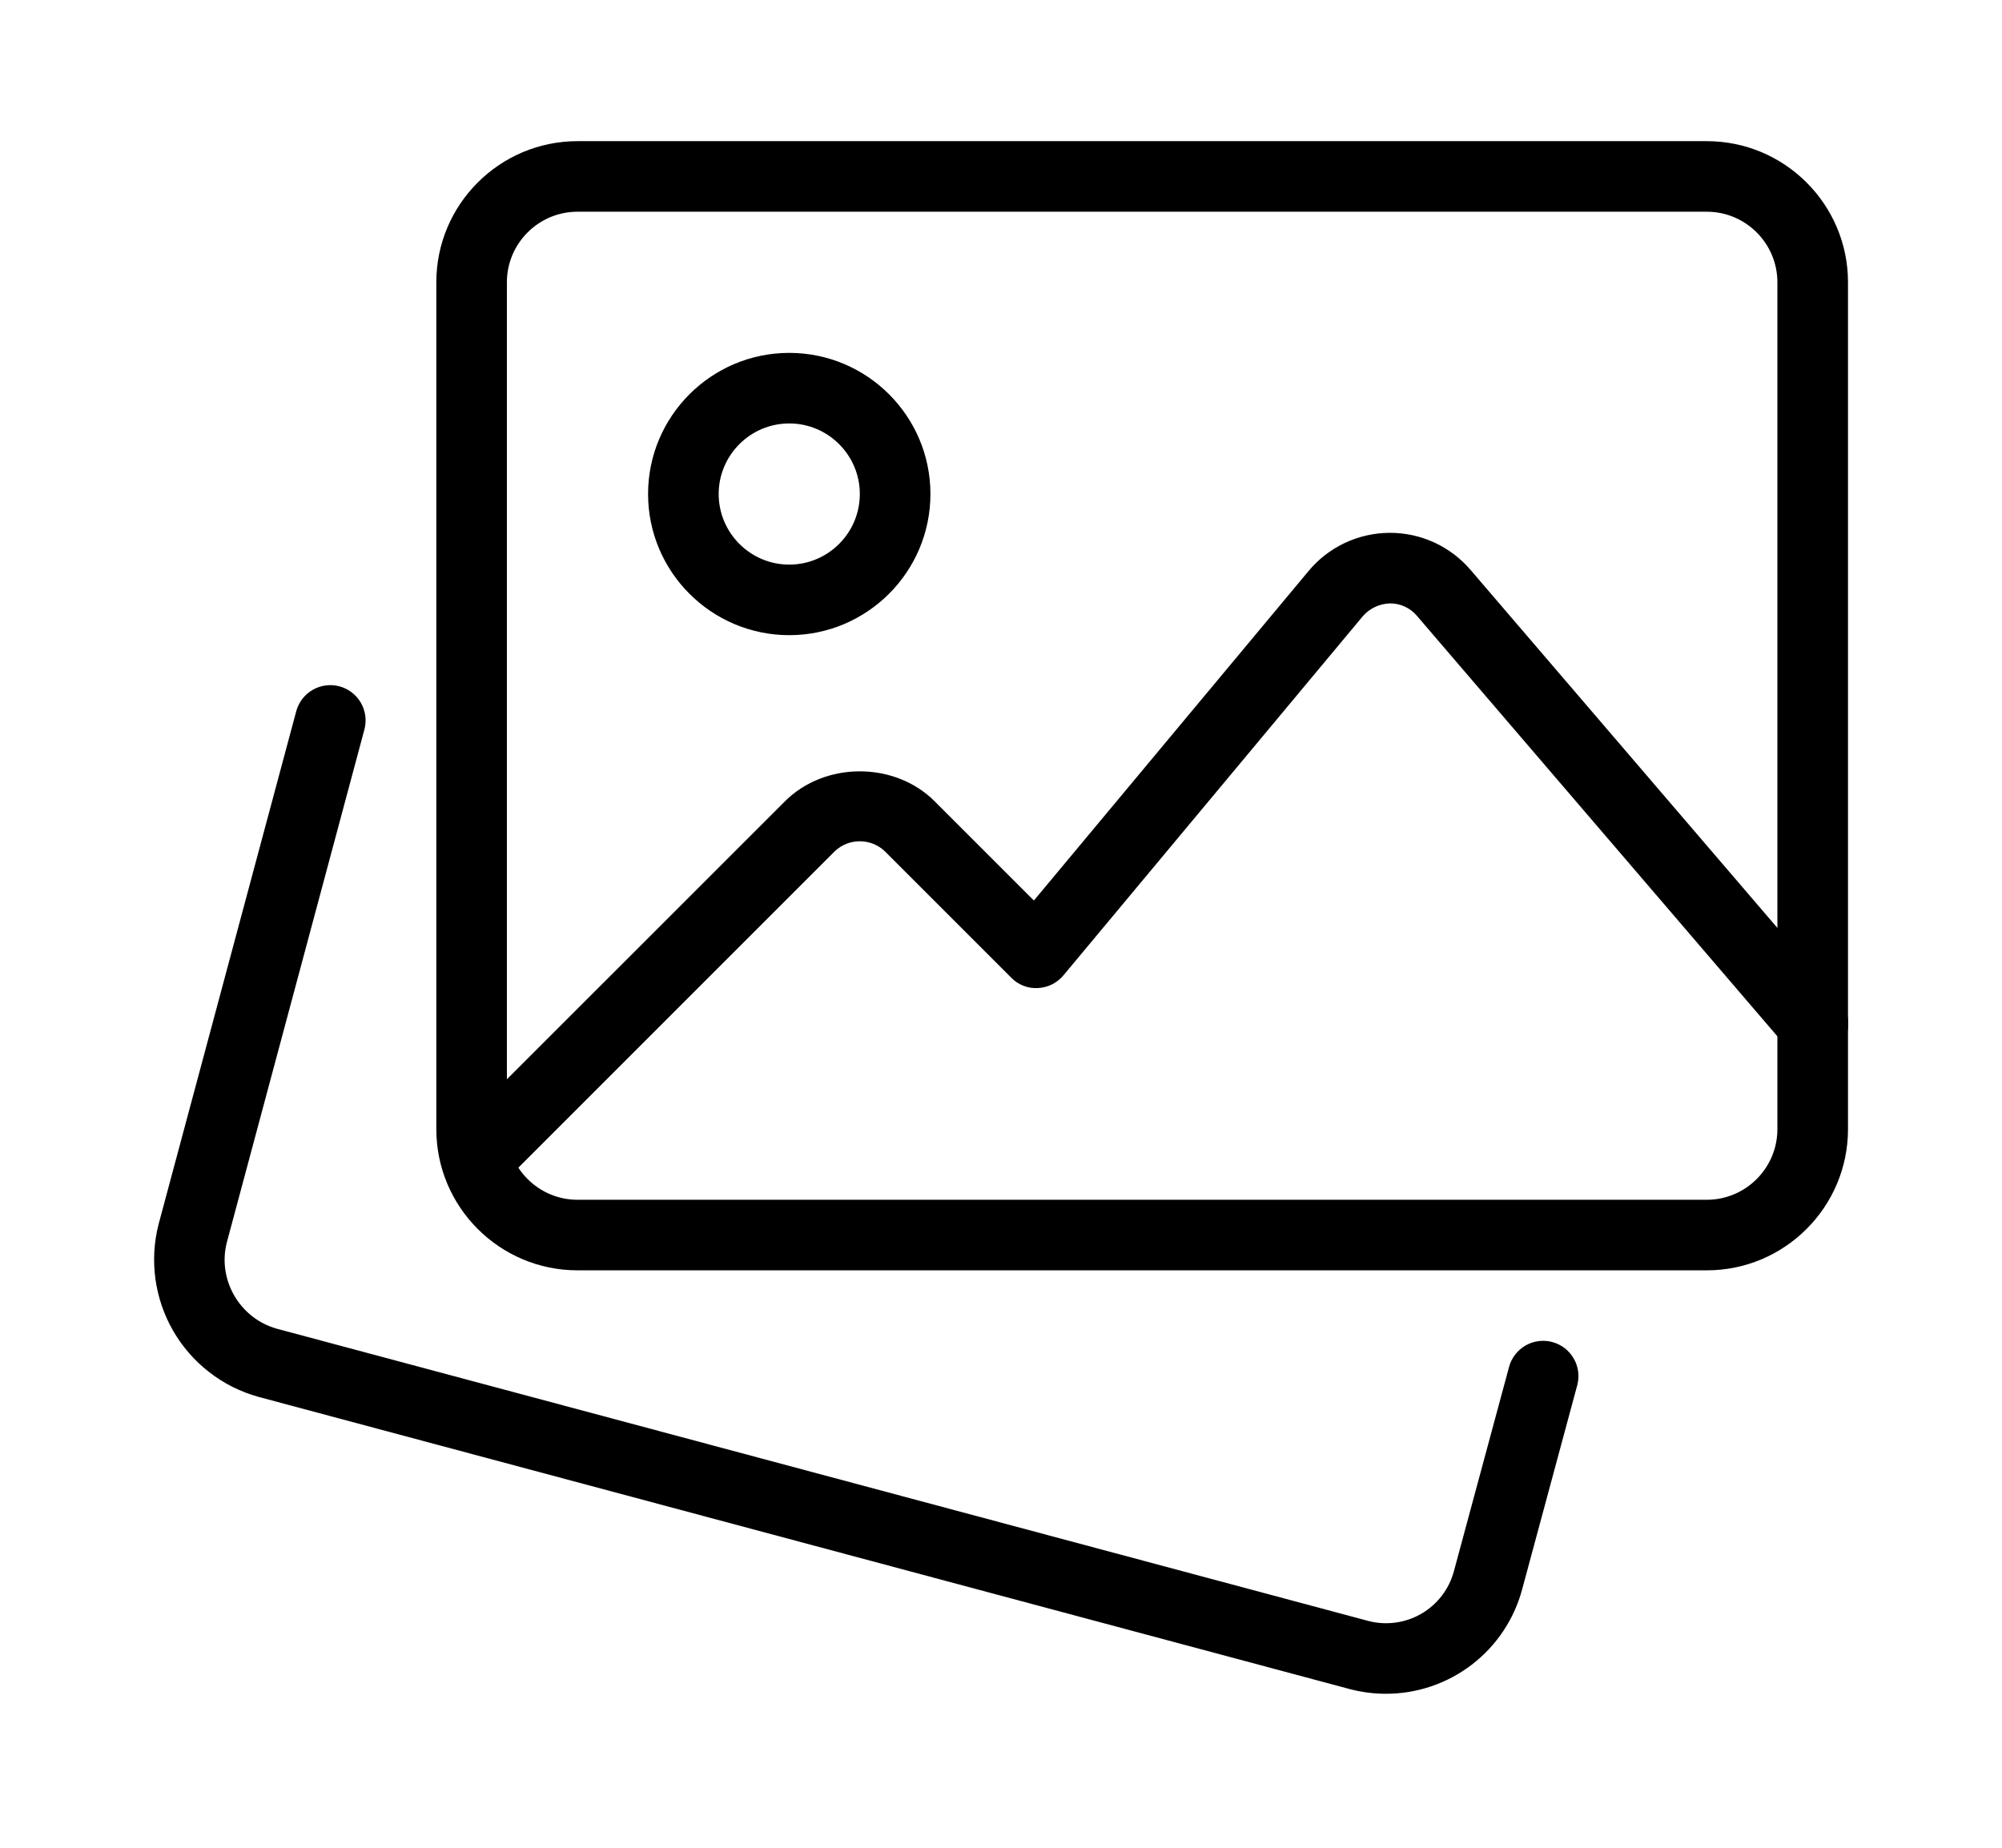
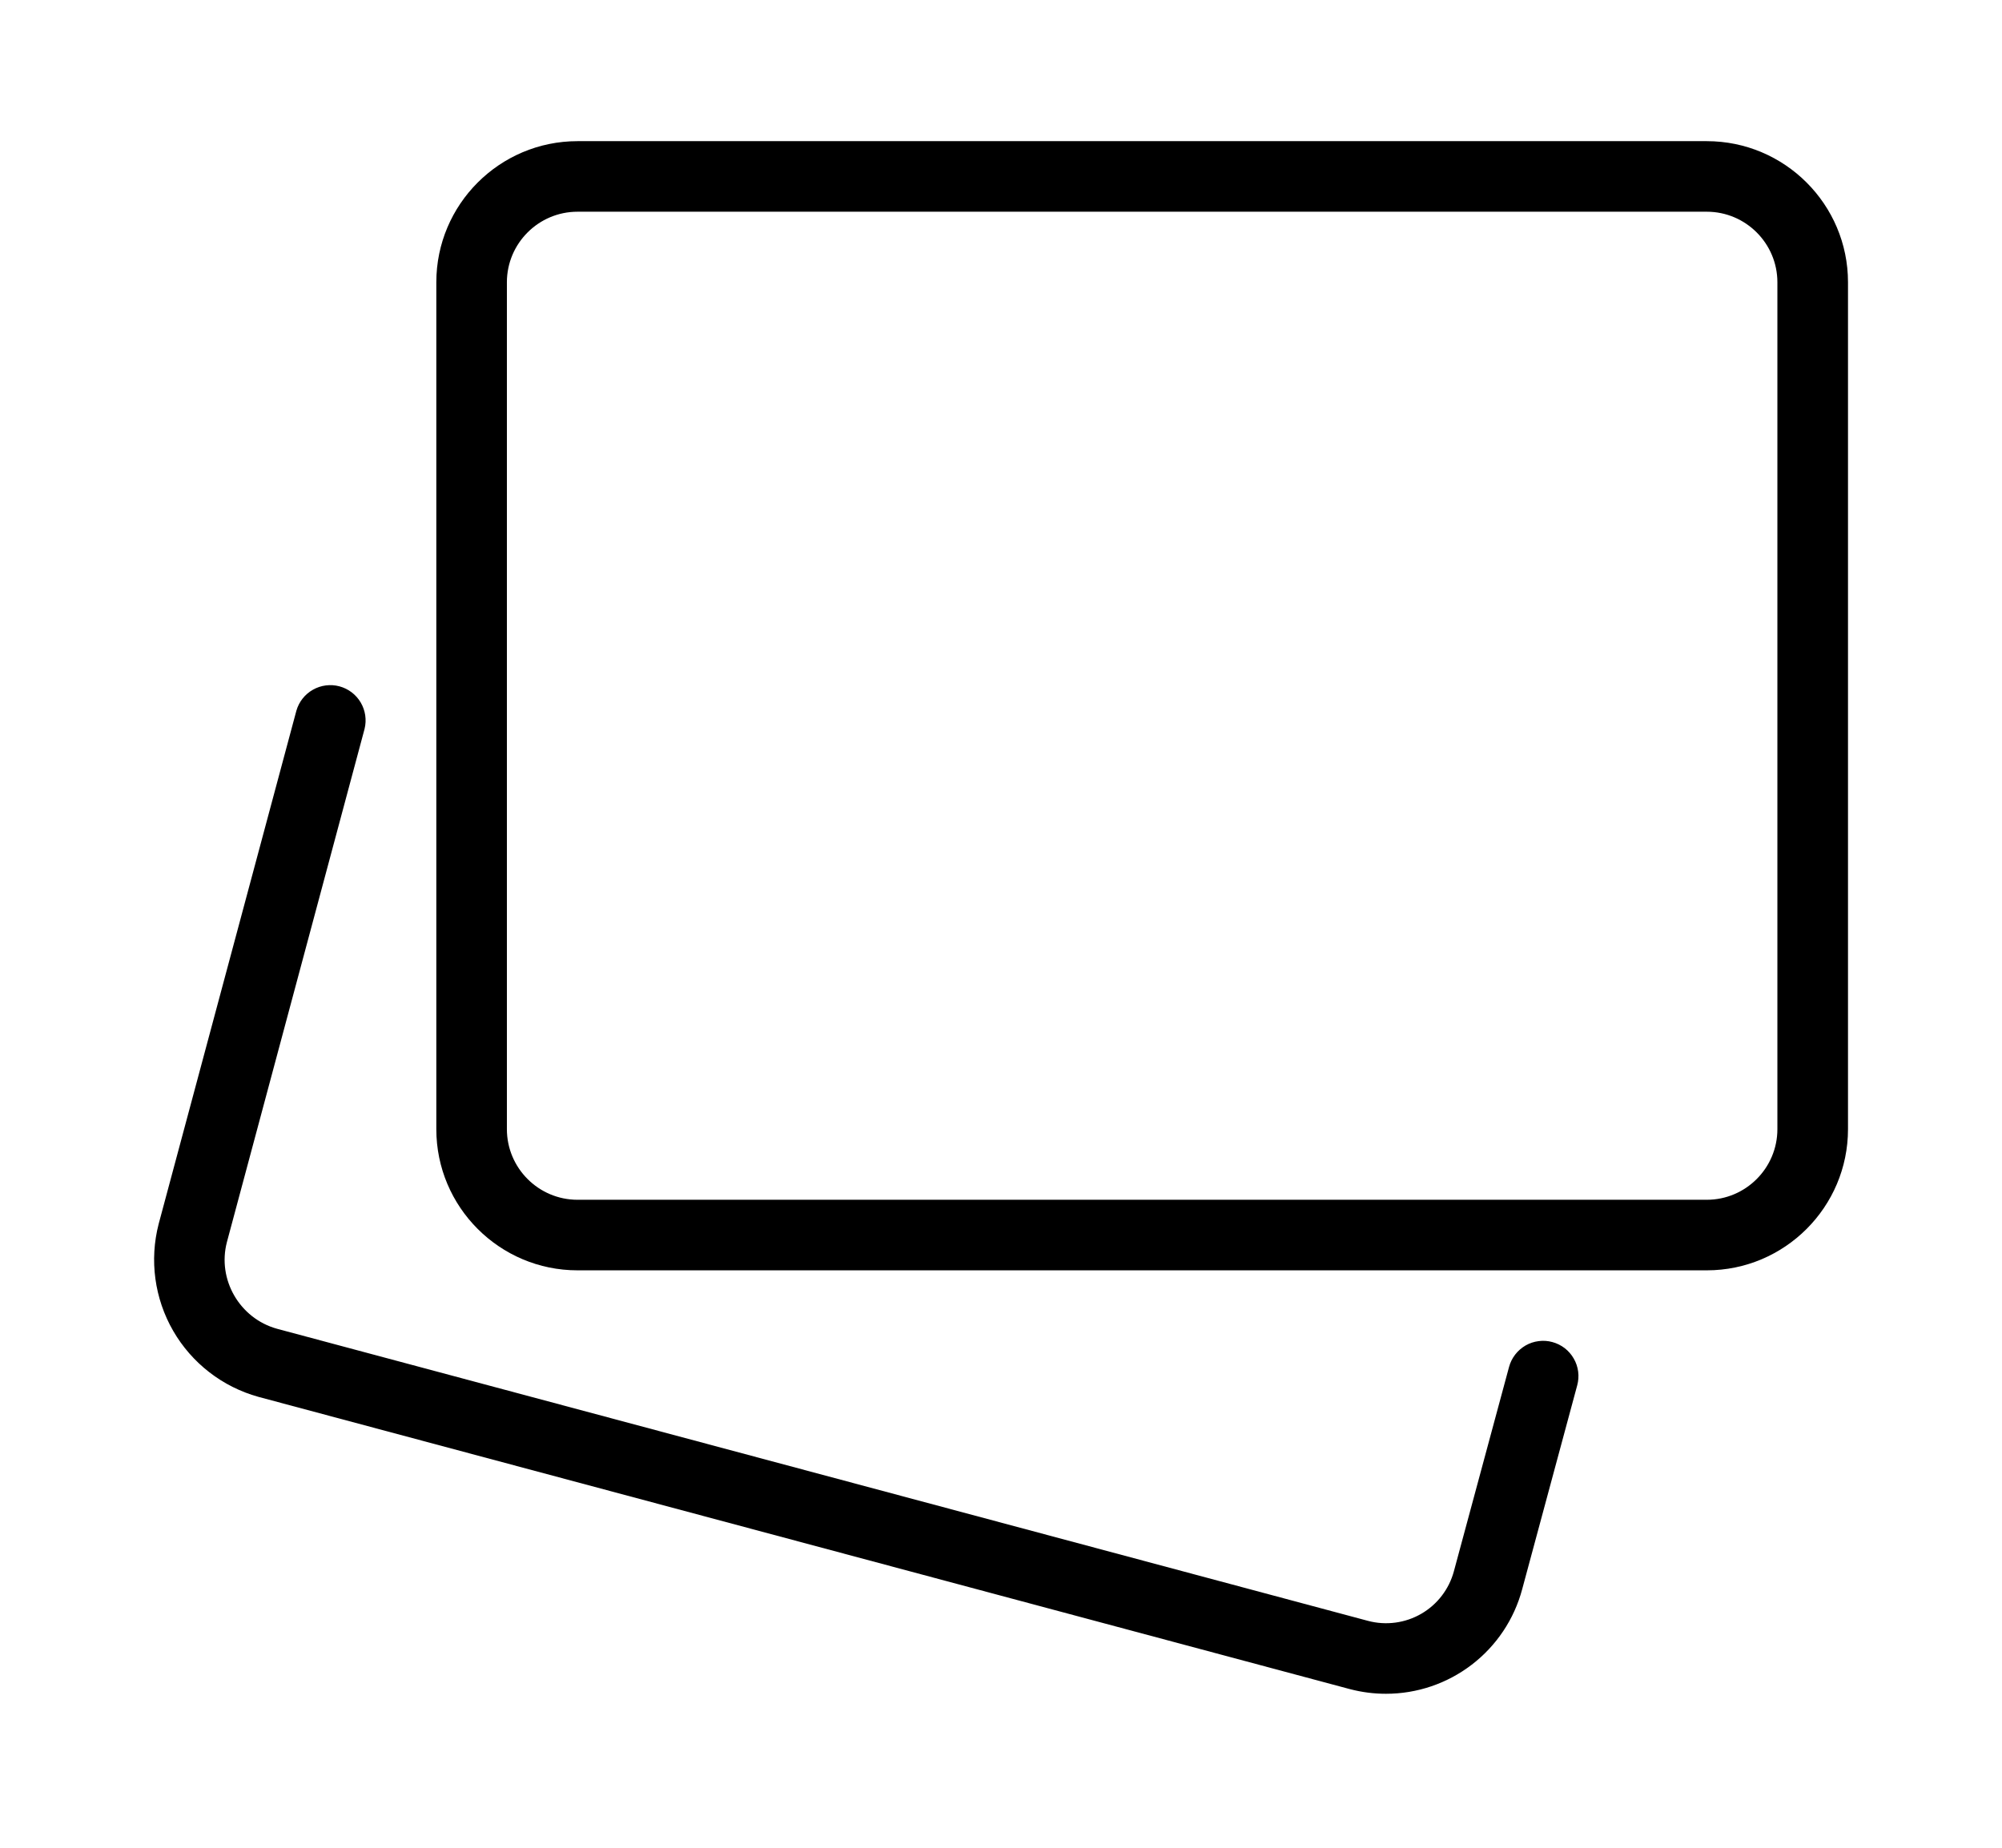
<svg xmlns="http://www.w3.org/2000/svg" width="52" height="48" viewBox="0 0 52 48" fill="none">
  <g clip-path="url(#clip0_18_930)" filter="url(#filter0_f_18_930)">
    <path d="M35.997 44C35.689 44 35.374 43.961 35.062 43.879L6.713 36.287C5.779 36.028 4.983 35.412 4.498 34.572C4.013 33.731 3.878 32.734 4.121 31.795L7.698 18.463C7.764 18.232 7.918 18.036 8.127 17.918C8.336 17.799 8.583 17.767 8.816 17.829C9.048 17.891 9.247 18.042 9.369 18.249C9.491 18.456 9.527 18.703 9.469 18.936L5.894 32.265C5.639 33.236 6.222 34.248 7.195 34.518L35.533 42.106C36 42.23 36.498 42.164 36.916 41.922C37.334 41.68 37.639 41.282 37.764 40.815L39.196 35.51C39.227 35.394 39.281 35.285 39.355 35.189C39.428 35.094 39.52 35.014 39.624 34.953C39.728 34.893 39.844 34.854 39.963 34.839C40.083 34.823 40.204 34.831 40.32 34.863C40.436 34.894 40.545 34.948 40.641 35.021C40.736 35.095 40.816 35.186 40.876 35.291C40.937 35.395 40.975 35.51 40.991 35.629C41.007 35.749 40.998 35.87 40.967 35.986L39.537 41.285C39.329 42.064 38.869 42.753 38.228 43.244C37.588 43.735 36.804 44.001 35.997 44Z" fill="black" />
    <path d="M44.333 33H15C12.977 33 11.333 31.355 11.333 29.333V7.333C11.333 5.311 12.977 3.667 15 3.667H44.333C46.355 3.667 48 5.311 48 7.333V29.333C48 31.355 46.355 33 44.333 33ZM15 5.5C13.989 5.5 13.166 6.323 13.166 7.333V29.333C13.166 30.343 13.989 31.167 15 31.167H44.333C45.343 31.167 46.166 30.343 46.166 29.333V7.333C46.166 6.323 45.343 5.5 44.333 5.5H15Z" fill="black" />
-     <path d="M20.5 16.5C18.478 16.5 16.833 14.855 16.833 12.833C16.833 10.811 18.478 9.167 20.5 9.167C22.522 9.167 24.167 10.811 24.167 12.833C24.167 14.855 22.522 16.5 20.5 16.5ZM20.5 11C19.49 11 18.667 11.823 18.667 12.833C18.667 13.844 19.49 14.667 20.5 14.667C21.51 14.667 22.333 13.844 22.333 12.833C22.333 11.823 21.51 11 20.5 11ZM12.378 31.038C12.197 31.038 12.02 30.985 11.87 30.884C11.719 30.783 11.601 30.64 11.532 30.473C11.463 30.306 11.444 30.122 11.479 29.944C11.514 29.766 11.601 29.603 11.729 29.474L20.388 20.816C21.426 19.778 23.239 19.778 24.277 20.816L26.854 23.393L33.99 14.832C34.246 14.524 34.566 14.277 34.927 14.106C35.289 13.935 35.684 13.845 36.083 13.842H36.104C36.5 13.841 36.892 13.927 37.253 14.092C37.613 14.258 37.933 14.499 38.192 14.8L47.78 25.988C47.86 26.079 47.921 26.185 47.96 26.3C47.998 26.415 48.014 26.536 48.005 26.657C47.996 26.778 47.964 26.896 47.91 27.004C47.855 27.112 47.78 27.209 47.688 27.288C47.596 27.366 47.489 27.426 47.373 27.464C47.258 27.501 47.137 27.515 47.016 27.505C46.895 27.495 46.777 27.462 46.67 27.406C46.562 27.35 46.467 27.274 46.389 27.181L36.8 15.994C36.714 15.893 36.608 15.812 36.487 15.757C36.367 15.702 36.236 15.674 36.104 15.675C35.97 15.678 35.838 15.71 35.717 15.767C35.596 15.823 35.488 15.904 35.4 16.005L27.621 25.338C27.539 25.436 27.438 25.516 27.324 25.573C27.209 25.629 27.084 25.661 26.957 25.667C26.83 25.675 26.702 25.655 26.583 25.608C26.464 25.562 26.356 25.491 26.268 25.399L22.981 22.112C22.805 21.946 22.574 21.854 22.332 21.854C22.091 21.854 21.859 21.946 21.684 22.112L13.026 30.771C12.941 30.856 12.84 30.923 12.729 30.969C12.618 31.015 12.499 31.038 12.378 31.038Z" fill="black" />
  </g>
  <defs>
    <filter id="filter0_f_18_930" x="0.8" y="-3.2" width="50.4" height="50.4" filterUnits="userSpaceOnUse" color-interpolation-filters="sRGB">
      <feFlood flood-opacity="0" result="BackgroundImageFix" />
      <feBlend mode="normal" in="SourceGraphic" in2="BackgroundImageFix" result="shape" />
      <feGaussianBlur stdDeviation="1.6" result="effect1_foregroundBlur_18_930" />
    </filter>
    <clipPath id="clip0_18_930">
      <rect width="44" height="44" fill="white" transform="translate(4)" />
    </clipPath>
  </defs>
</svg>